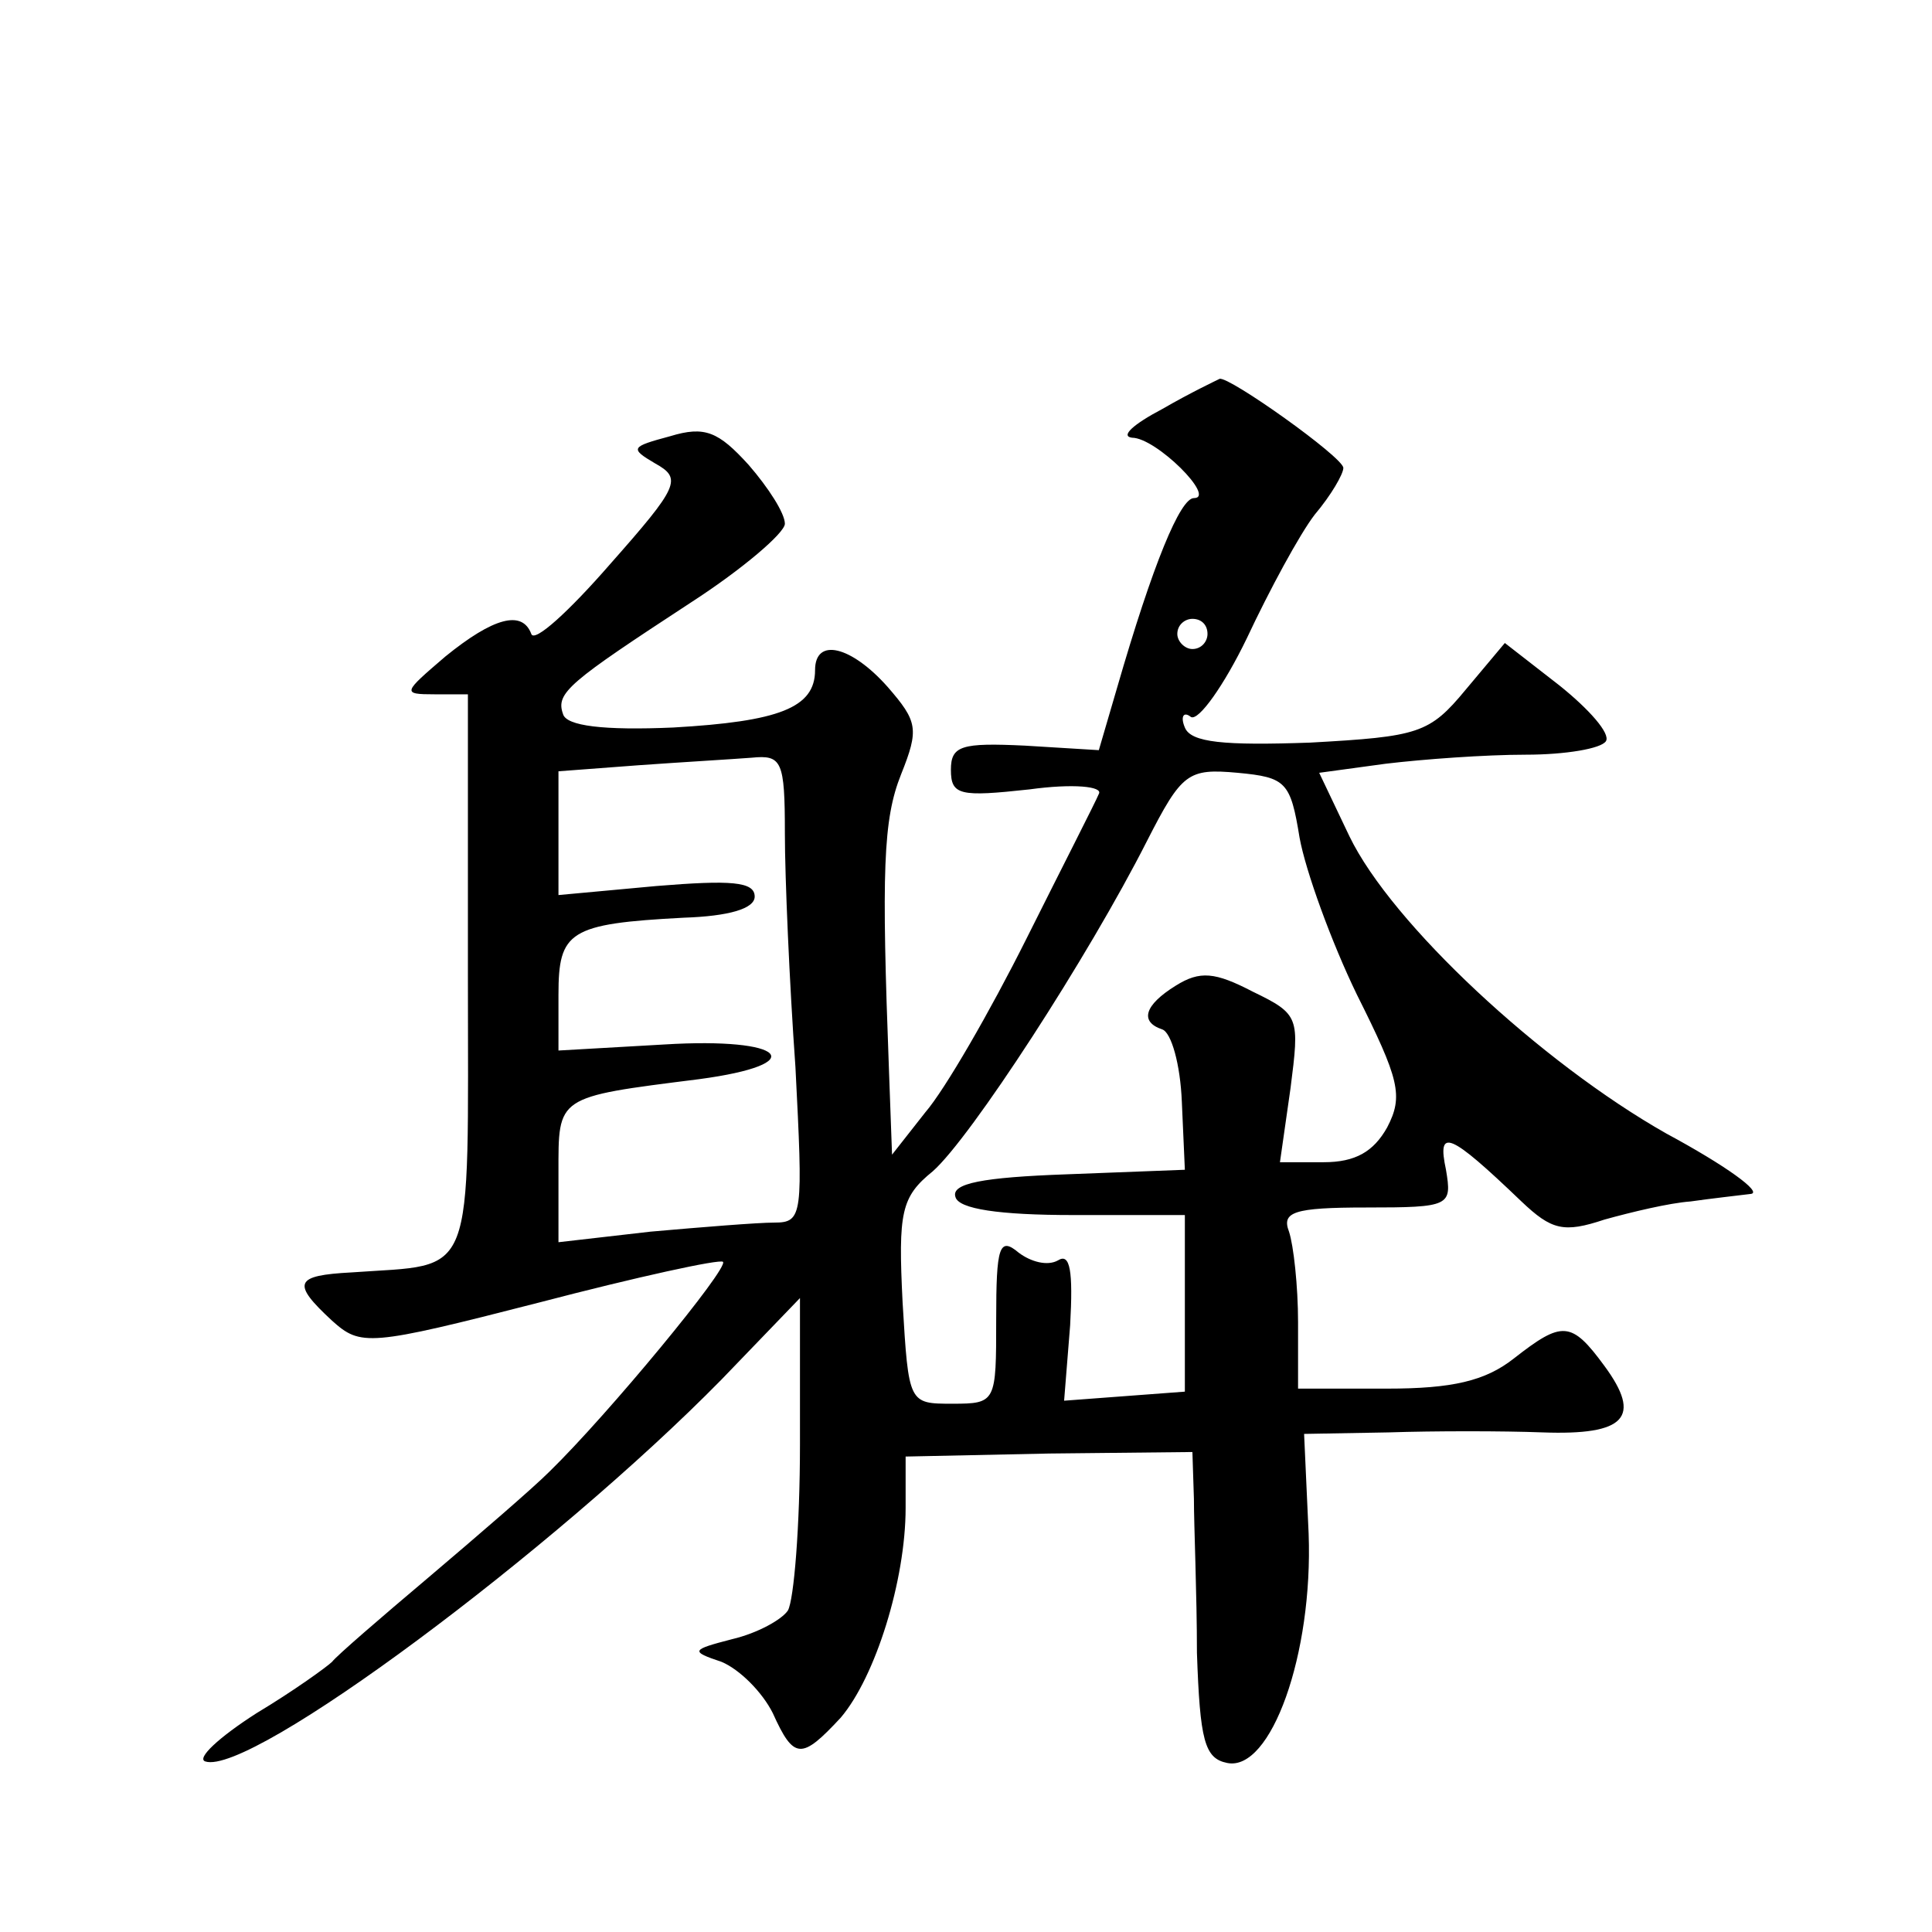
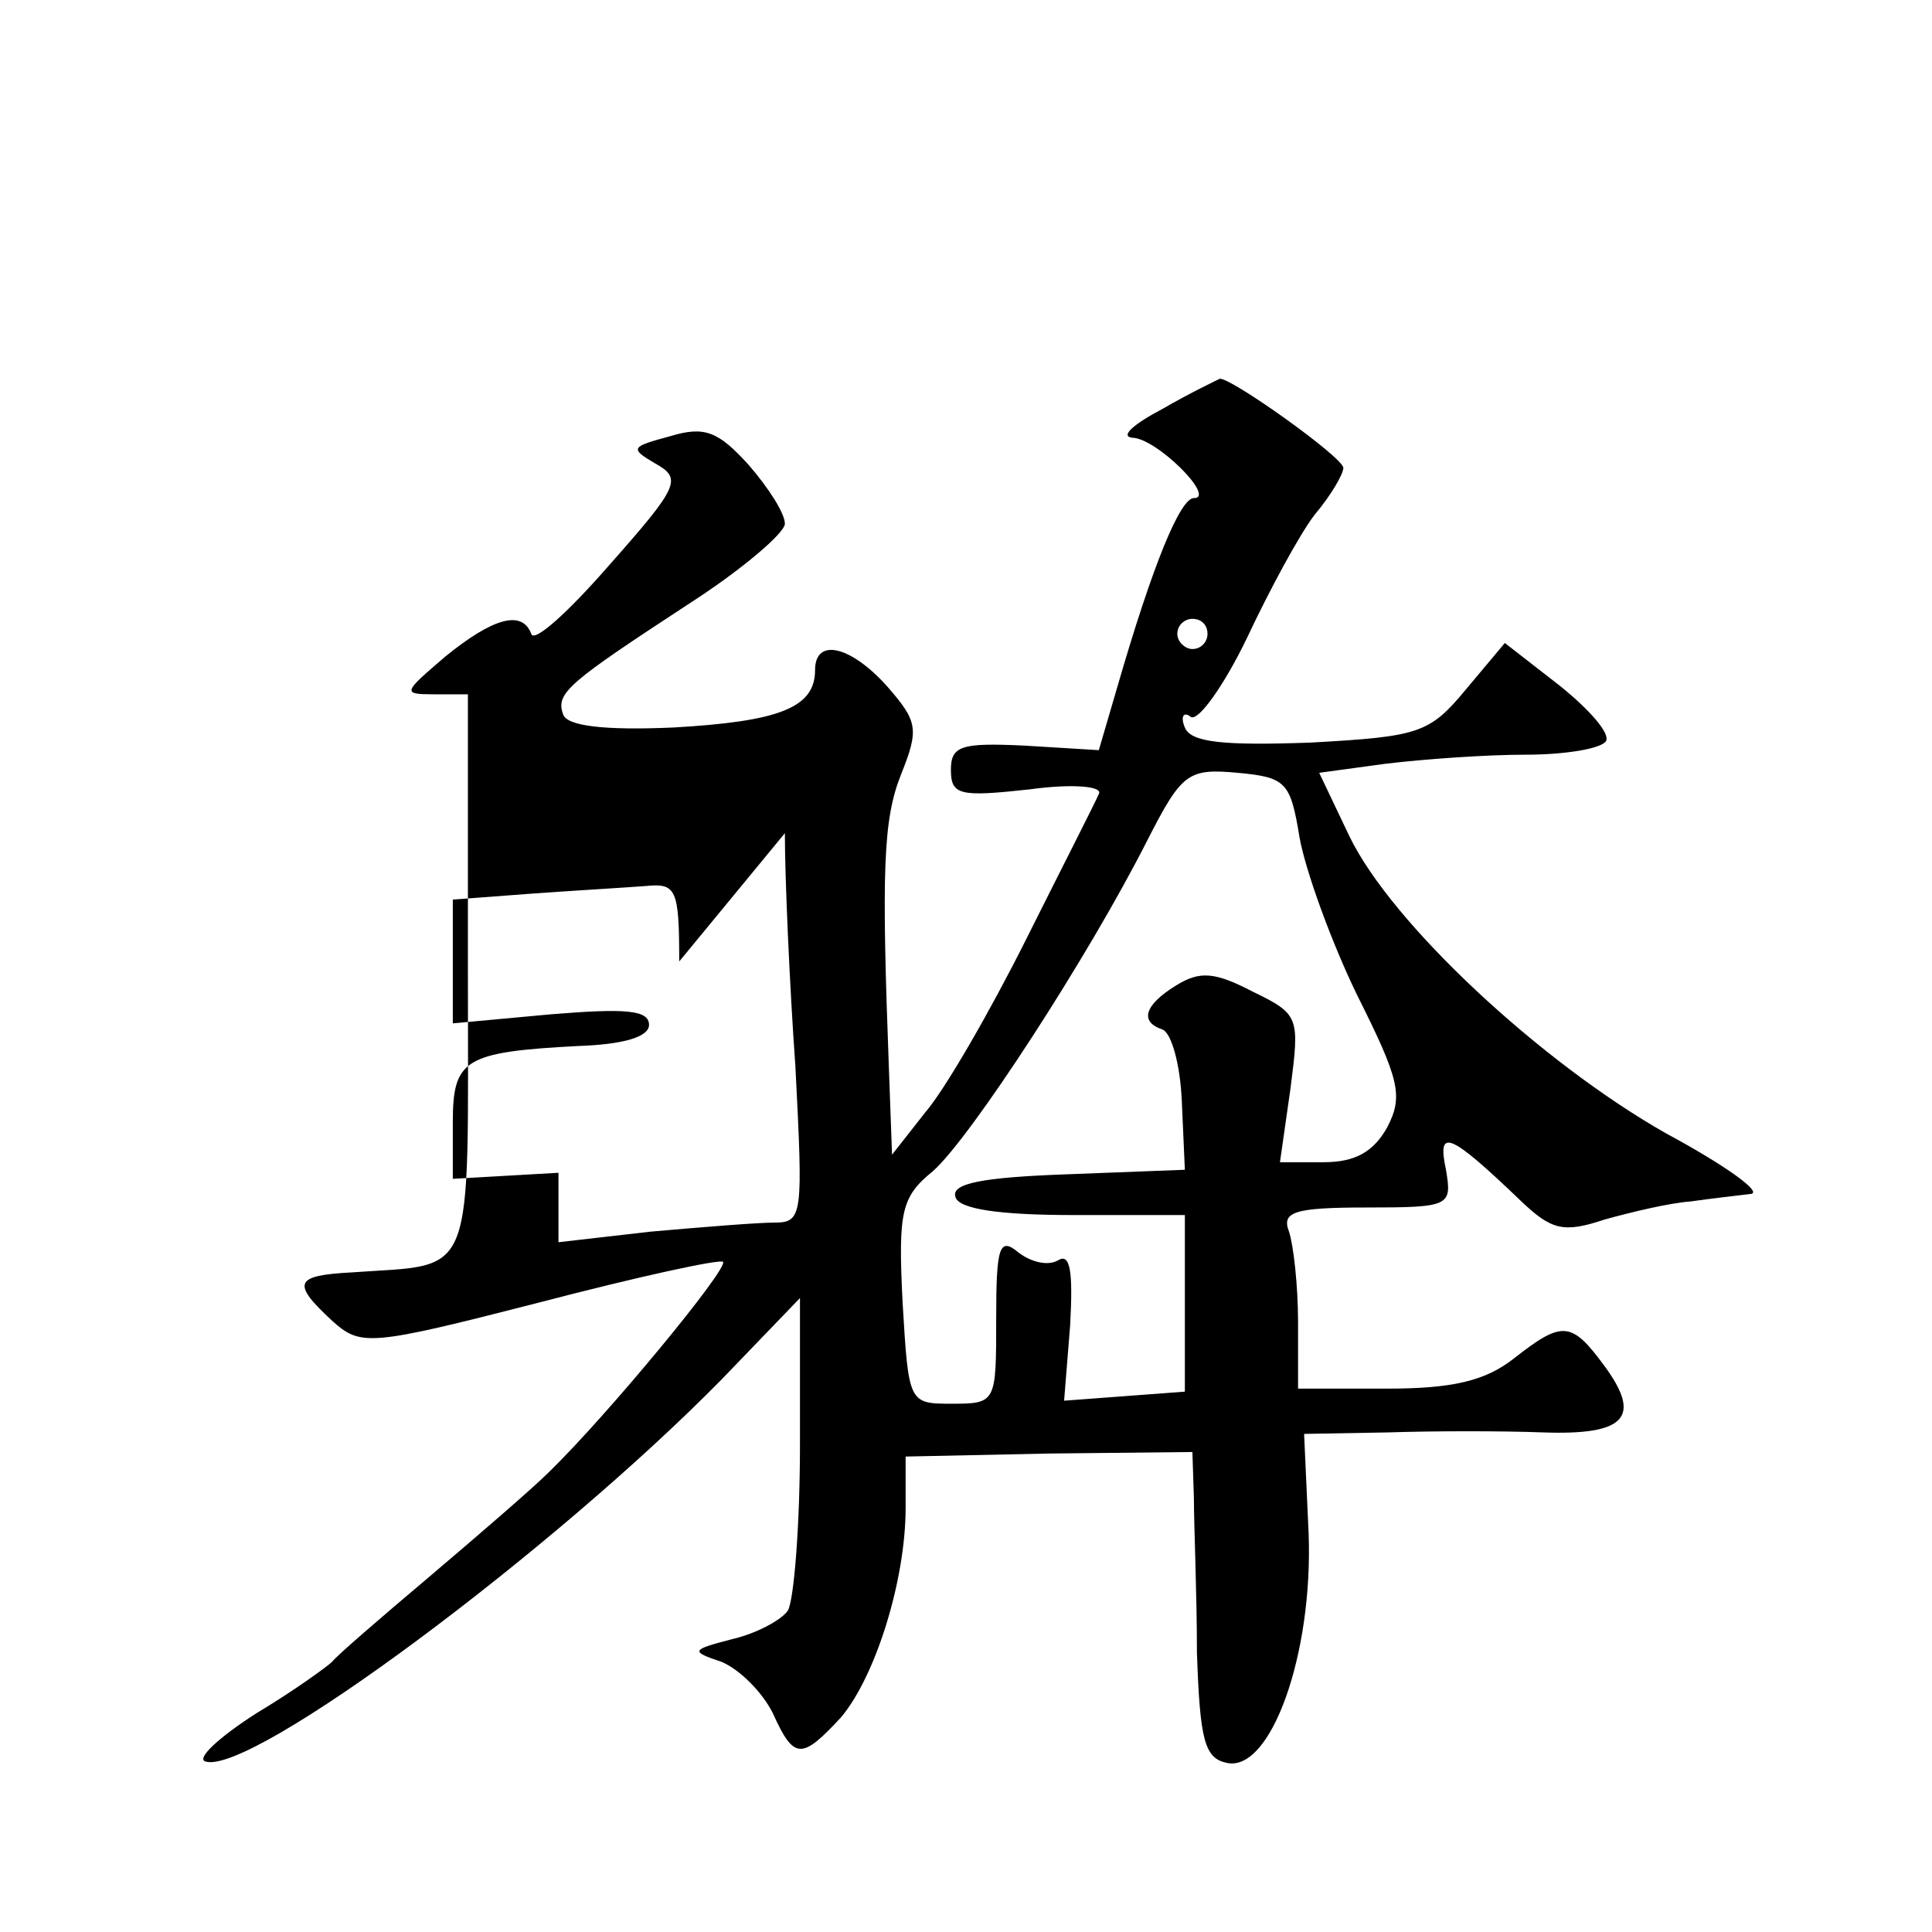
<svg xmlns="http://www.w3.org/2000/svg" version="1.0" width="128pt" height="128pt" viewBox="0 0 128 128" preserveAspectRatio="xMidYMid meet">
  <g transform="translate(0,128) scale(0.1,-0.1)" fill="#0" stroke="none">
-     <path d="M770 1009 c-19 -10 -28 -18 -20 -19 16 0 56 -40 41 -40 -9 0 -27 -43 -51 -126 l-12 -41 -49 3 c-42 2 -49 0 -49 -16 0 -17 6 -18 52 -13 29 4 49 2 46 -3 -2 -5 -24 -48 -48 -96 -24 -48 -54 -100 -67 -115 l-22 -28 -2 55 c-5 133 -4 167 8 197 12 30 11 35 -9 58 -24 27 -48 33 -48 11 0 -25 -24 -34 -94 -38 -46 -2 -71 1 -73 9 -5 14 4 21 85 74 34 22 62 46 62 52 0 7 -11 24 -24 39 -20 22 -29 26 -52 19 -26 -7 -27 -8 -10 -18 18 -10 16 -15 -30 -67 -27 -31 -50 -52 -52 -46 -6 16 -25 11 -57 -15 -28 -24 -29 -25 -7 -25 l22 0 0 -185 c0 -207 6 -192 -77 -198 -38 -2 -40 -7 -13 -32 19 -17 24 -17 137 12 65 17 120 29 122 27 4 -4 -76 -101 -115 -139 -11 -11 -47 -42 -80 -70 -32 -27 -61 -52 -64 -56 -3 -3 -25 -19 -50 -34 -25 -16 -40 -30 -34 -32 30 -10 231 140 342 253 l52 54 0 -97 c0 -54 -4 -103 -8 -110 -4 -6 -20 -15 -37 -19 -27 -7 -28 -8 -7 -15 12 -5 27 -20 34 -34 14 -31 19 -31 45 -3 23 27 43 91 43 139 l0 34 95 2 95 1 1 -31 c0 -18 2 -63 2 -102 2 -58 5 -70 20 -73 29 -6 57 72 54 152 l-3 66 56 1 c30 1 76 1 102 0 55 -2 66 10 41 44 -22 30 -28 30 -60 5 -19 -15 -41 -20 -84 -20 l-59 0 0 44 c0 24 -3 51 -6 60 -5 13 3 16 51 16 56 0 57 1 53 25 -6 28 2 25 50 -21 20 -19 28 -21 55 -12 18 5 43 11 57 12 14 2 32 4 40 5 8 1 -17 19 -56 40 -83 47 -182 139 -210 197 l-20 42 44 6 c25 3 66 6 93 6 26 0 50 4 53 9 3 5 -11 21 -31 37 l-36 28 -26 -31 c-24 -29 -31 -31 -103 -35 -57 -2 -79 0 -83 10 -3 7 -1 11 4 7 5 -3 22 21 37 52 15 32 35 69 45 82 11 13 19 27 19 31 0 7 -76 61 -82 59 -2 -1 -19 -9 -38 -20z m30 -149 c0 -5 -4 -10 -10 -10 -5 0 -10 5 -10 10 0 6 5 10 10 10 6 0 10 -4 10 -10z m-280 -132 c0 -29 3 -99 7 -155 5 -98 5 -103 -14 -103 -11 0 -48 -3 -82 -6 l-61 -7 0 46 c0 51 -2 50 93 62 75 10 58 28 -23 23 l-70 -4 0 37 c0 42 7 47 83 51 30 1 47 6 47 14 0 10 -16 11 -65 7 l-65 -6 0 41 0 41 53 4 c28 2 62 4 75 5 20 2 22 -2 22 -50z m341 -3 c4 -22 21 -69 38 -104 28 -56 31 -67 20 -88 -9 -16 -21 -23 -42 -23 l-29 0 7 49 c6 47 6 49 -25 64 -25 13 -35 14 -51 4 -21 -13 -24 -24 -9 -29 6 -2 12 -23 13 -48 l2 -45 -78 -3 c-56 -2 -77 -6 -74 -15 2 -8 29 -12 78 -12 l74 0 0 -59 0 -58 -40 -3 -40 -3 4 50 c2 36 0 48 -8 43 -7 -4 -18 -1 -26 5 -13 11 -15 4 -15 -44 0 -55 0 -56 -29 -56 -29 0 -29 0 -33 67 -3 60 -1 70 20 87 25 22 103 142 142 219 23 45 27 48 60 45 32 -3 35 -6 41 -43z" />
+     <path d="M770 1009 c-19 -10 -28 -18 -20 -19 16 0 56 -40 41 -40 -9 0 -27 -43 -51 -126 l-12 -41 -49 3 c-42 2 -49 0 -49 -16 0 -17 6 -18 52 -13 29 4 49 2 46 -3 -2 -5 -24 -48 -48 -96 -24 -48 -54 -100 -67 -115 l-22 -28 -2 55 c-5 133 -4 167 8 197 12 30 11 35 -9 58 -24 27 -48 33 -48 11 0 -25 -24 -34 -94 -38 -46 -2 -71 1 -73 9 -5 14 4 21 85 74 34 22 62 46 62 52 0 7 -11 24 -24 39 -20 22 -29 26 -52 19 -26 -7 -27 -8 -10 -18 18 -10 16 -15 -30 -67 -27 -31 -50 -52 -52 -46 -6 16 -25 11 -57 -15 -28 -24 -29 -25 -7 -25 l22 0 0 -185 c0 -207 6 -192 -77 -198 -38 -2 -40 -7 -13 -32 19 -17 24 -17 137 12 65 17 120 29 122 27 4 -4 -76 -101 -115 -139 -11 -11 -47 -42 -80 -70 -32 -27 -61 -52 -64 -56 -3 -3 -25 -19 -50 -34 -25 -16 -40 -30 -34 -32 30 -10 231 140 342 253 l52 54 0 -97 c0 -54 -4 -103 -8 -110 -4 -6 -20 -15 -37 -19 -27 -7 -28 -8 -7 -15 12 -5 27 -20 34 -34 14 -31 19 -31 45 -3 23 27 43 91 43 139 l0 34 95 2 95 1 1 -31 c0 -18 2 -63 2 -102 2 -58 5 -70 20 -73 29 -6 57 72 54 152 l-3 66 56 1 c30 1 76 1 102 0 55 -2 66 10 41 44 -22 30 -28 30 -60 5 -19 -15 -41 -20 -84 -20 l-59 0 0 44 c0 24 -3 51 -6 60 -5 13 3 16 51 16 56 0 57 1 53 25 -6 28 2 25 50 -21 20 -19 28 -21 55 -12 18 5 43 11 57 12 14 2 32 4 40 5 8 1 -17 19 -56 40 -83 47 -182 139 -210 197 l-20 42 44 6 c25 3 66 6 93 6 26 0 50 4 53 9 3 5 -11 21 -31 37 l-36 28 -26 -31 c-24 -29 -31 -31 -103 -35 -57 -2 -79 0 -83 10 -3 7 -1 11 4 7 5 -3 22 21 37 52 15 32 35 69 45 82 11 13 19 27 19 31 0 7 -76 61 -82 59 -2 -1 -19 -9 -38 -20z m30 -149 c0 -5 -4 -10 -10 -10 -5 0 -10 5 -10 10 0 6 5 10 10 10 6 0 10 -4 10 -10z m-280 -132 c0 -29 3 -99 7 -155 5 -98 5 -103 -14 -103 -11 0 -48 -3 -82 -6 l-61 -7 0 46 l-70 -4 0 37 c0 42 7 47 83 51 30 1 47 6 47 14 0 10 -16 11 -65 7 l-65 -6 0 41 0 41 53 4 c28 2 62 4 75 5 20 2 22 -2 22 -50z m341 -3 c4 -22 21 -69 38 -104 28 -56 31 -67 20 -88 -9 -16 -21 -23 -42 -23 l-29 0 7 49 c6 47 6 49 -25 64 -25 13 -35 14 -51 4 -21 -13 -24 -24 -9 -29 6 -2 12 -23 13 -48 l2 -45 -78 -3 c-56 -2 -77 -6 -74 -15 2 -8 29 -12 78 -12 l74 0 0 -59 0 -58 -40 -3 -40 -3 4 50 c2 36 0 48 -8 43 -7 -4 -18 -1 -26 5 -13 11 -15 4 -15 -44 0 -55 0 -56 -29 -56 -29 0 -29 0 -33 67 -3 60 -1 70 20 87 25 22 103 142 142 219 23 45 27 48 60 45 32 -3 35 -6 41 -43z" />
  </g>
</svg>